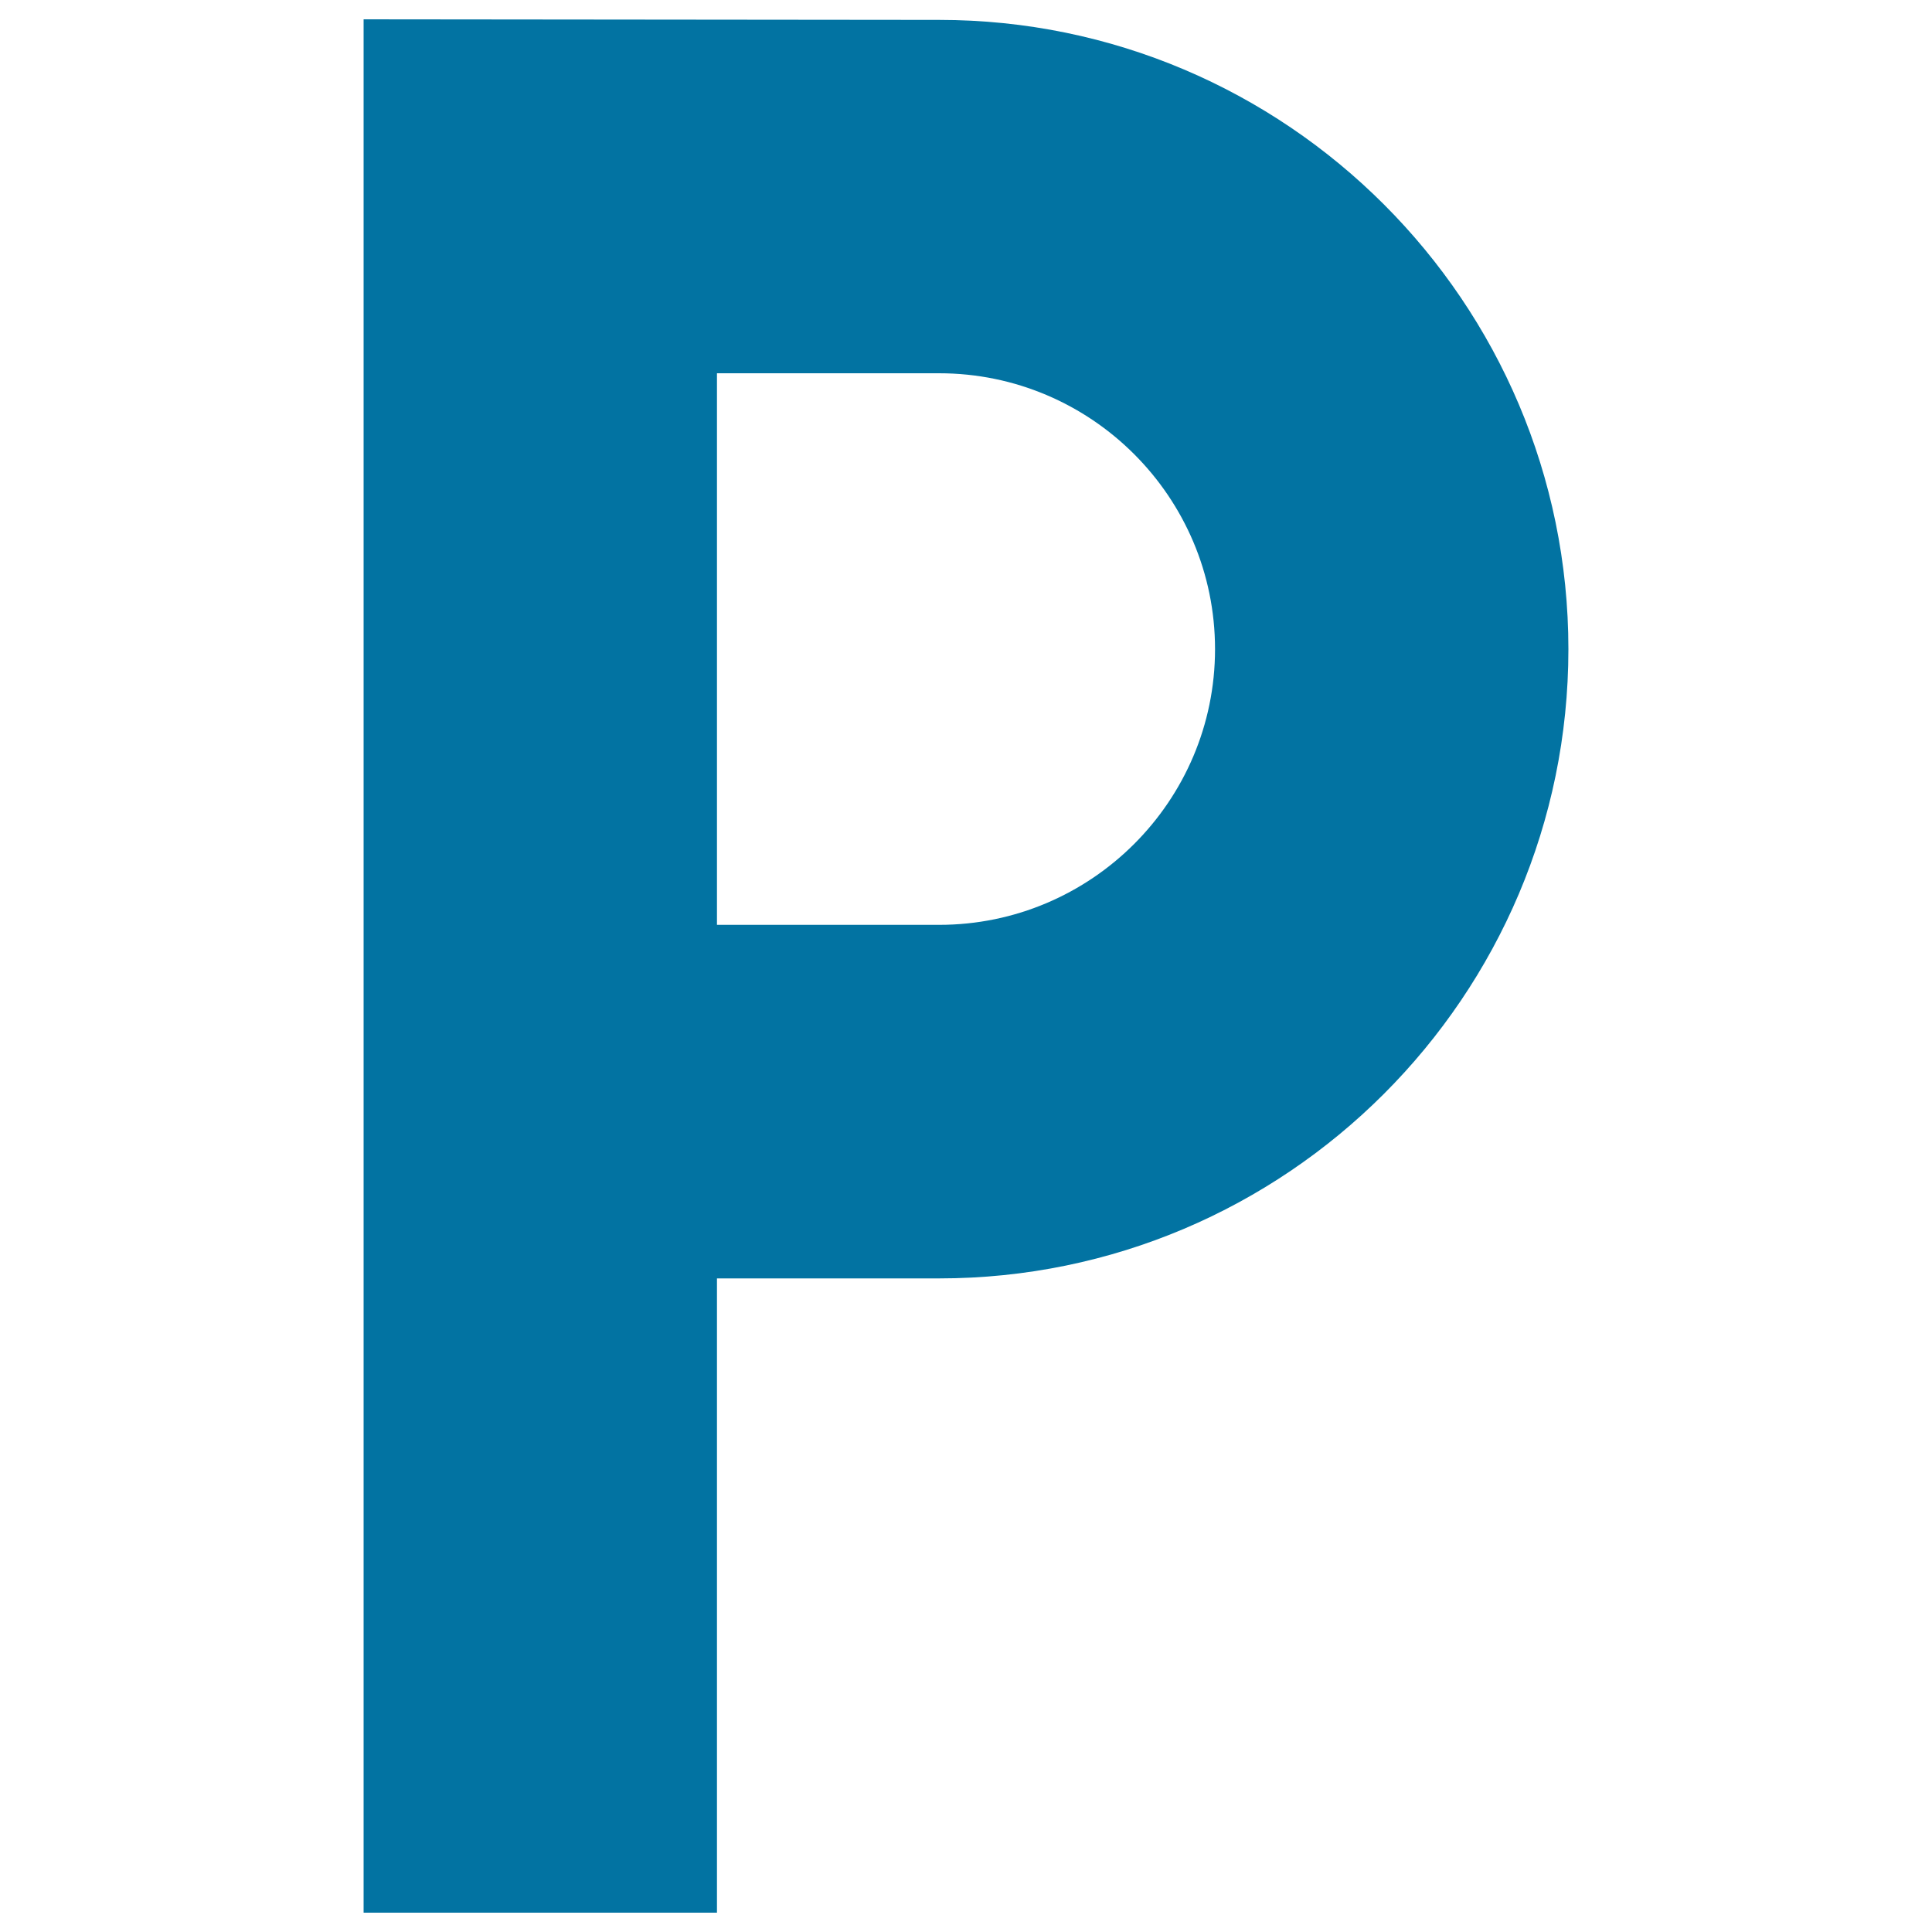
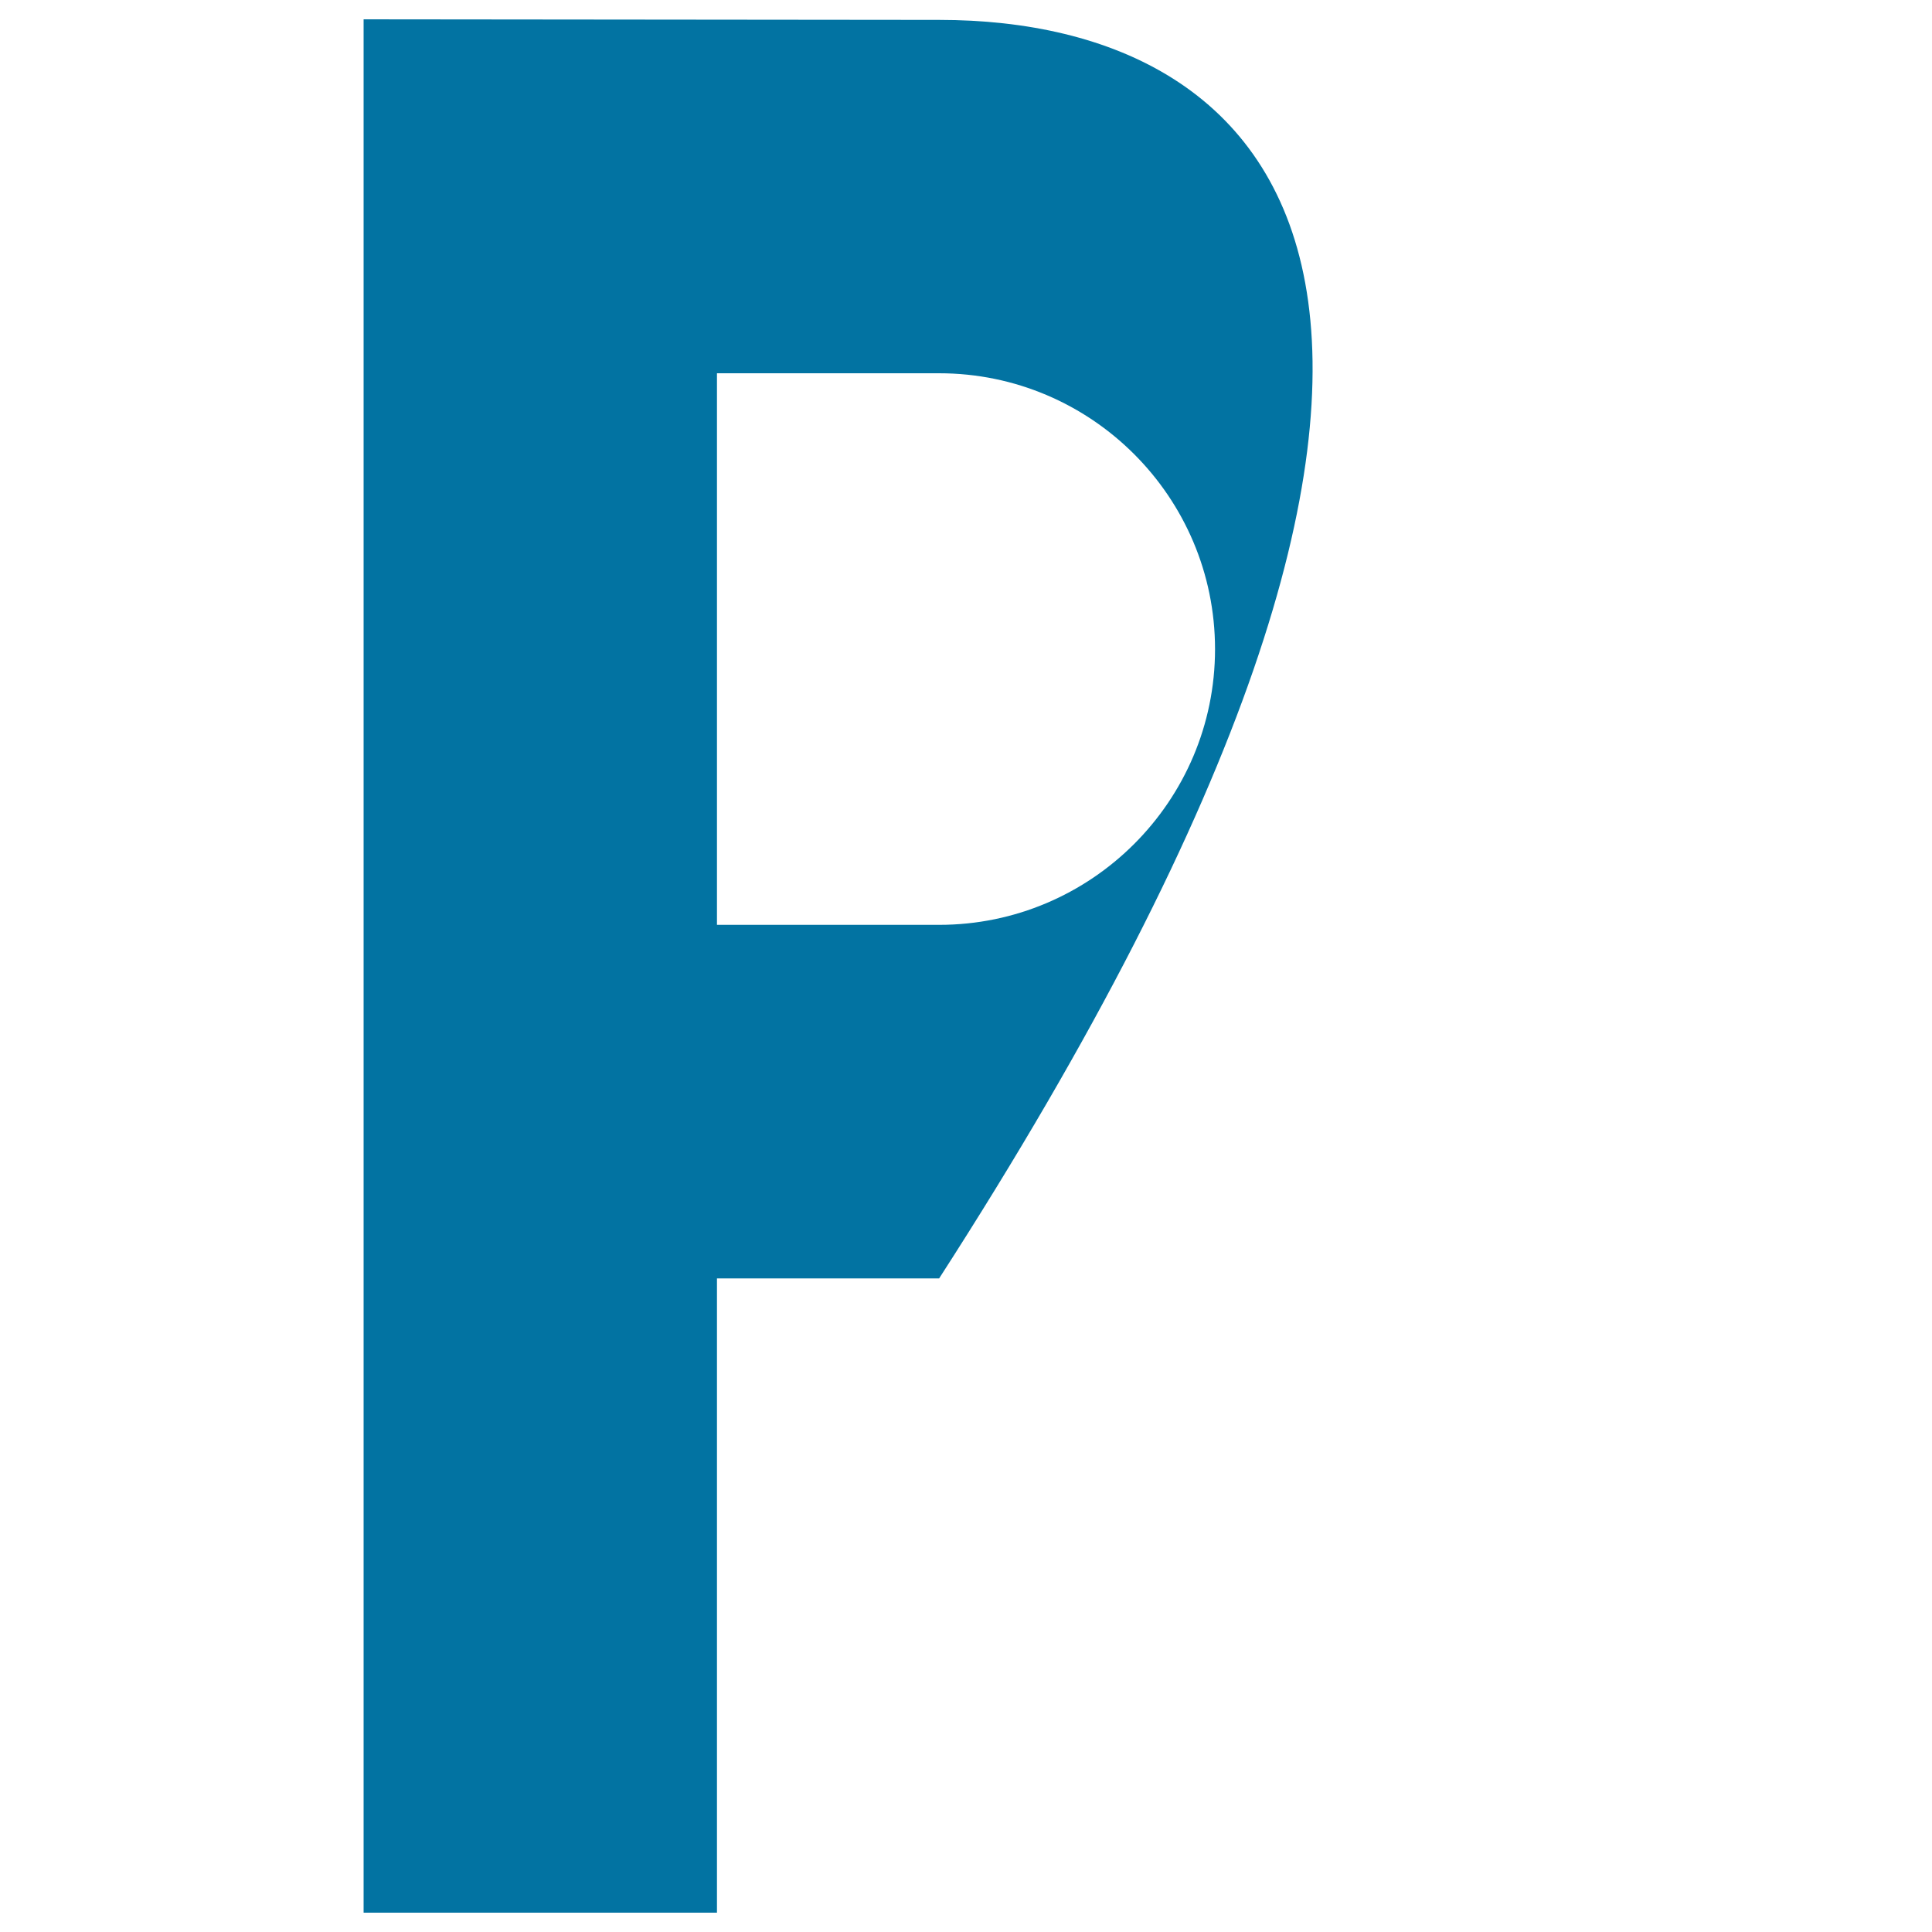
<svg xmlns="http://www.w3.org/2000/svg" viewBox="0 0 1000 1000" style="fill:#0273a2">
  <title>Parking Sign SVG icon</title>
  <g>
-     <path d="M486.1,10.3L188.2,10v980h182.9V661.7h115c179.6,0,325.7-146.1,325.7-325.7C811.8,156.4,665.7,10.3,486.1,10.3z M486.1,478.7h-115V193.2h115c78.7,0,142.8,64,142.8,142.8C628.9,414.7,564.8,478.7,486.1,478.7z" />
+     <path d="M486.1,10.3L188.2,10v980h182.9V661.7h115C811.8,156.4,665.7,10.3,486.1,10.3z M486.1,478.7h-115V193.2h115c78.7,0,142.8,64,142.8,142.8C628.9,414.7,564.8,478.7,486.1,478.7z" />
  </g>
</svg>